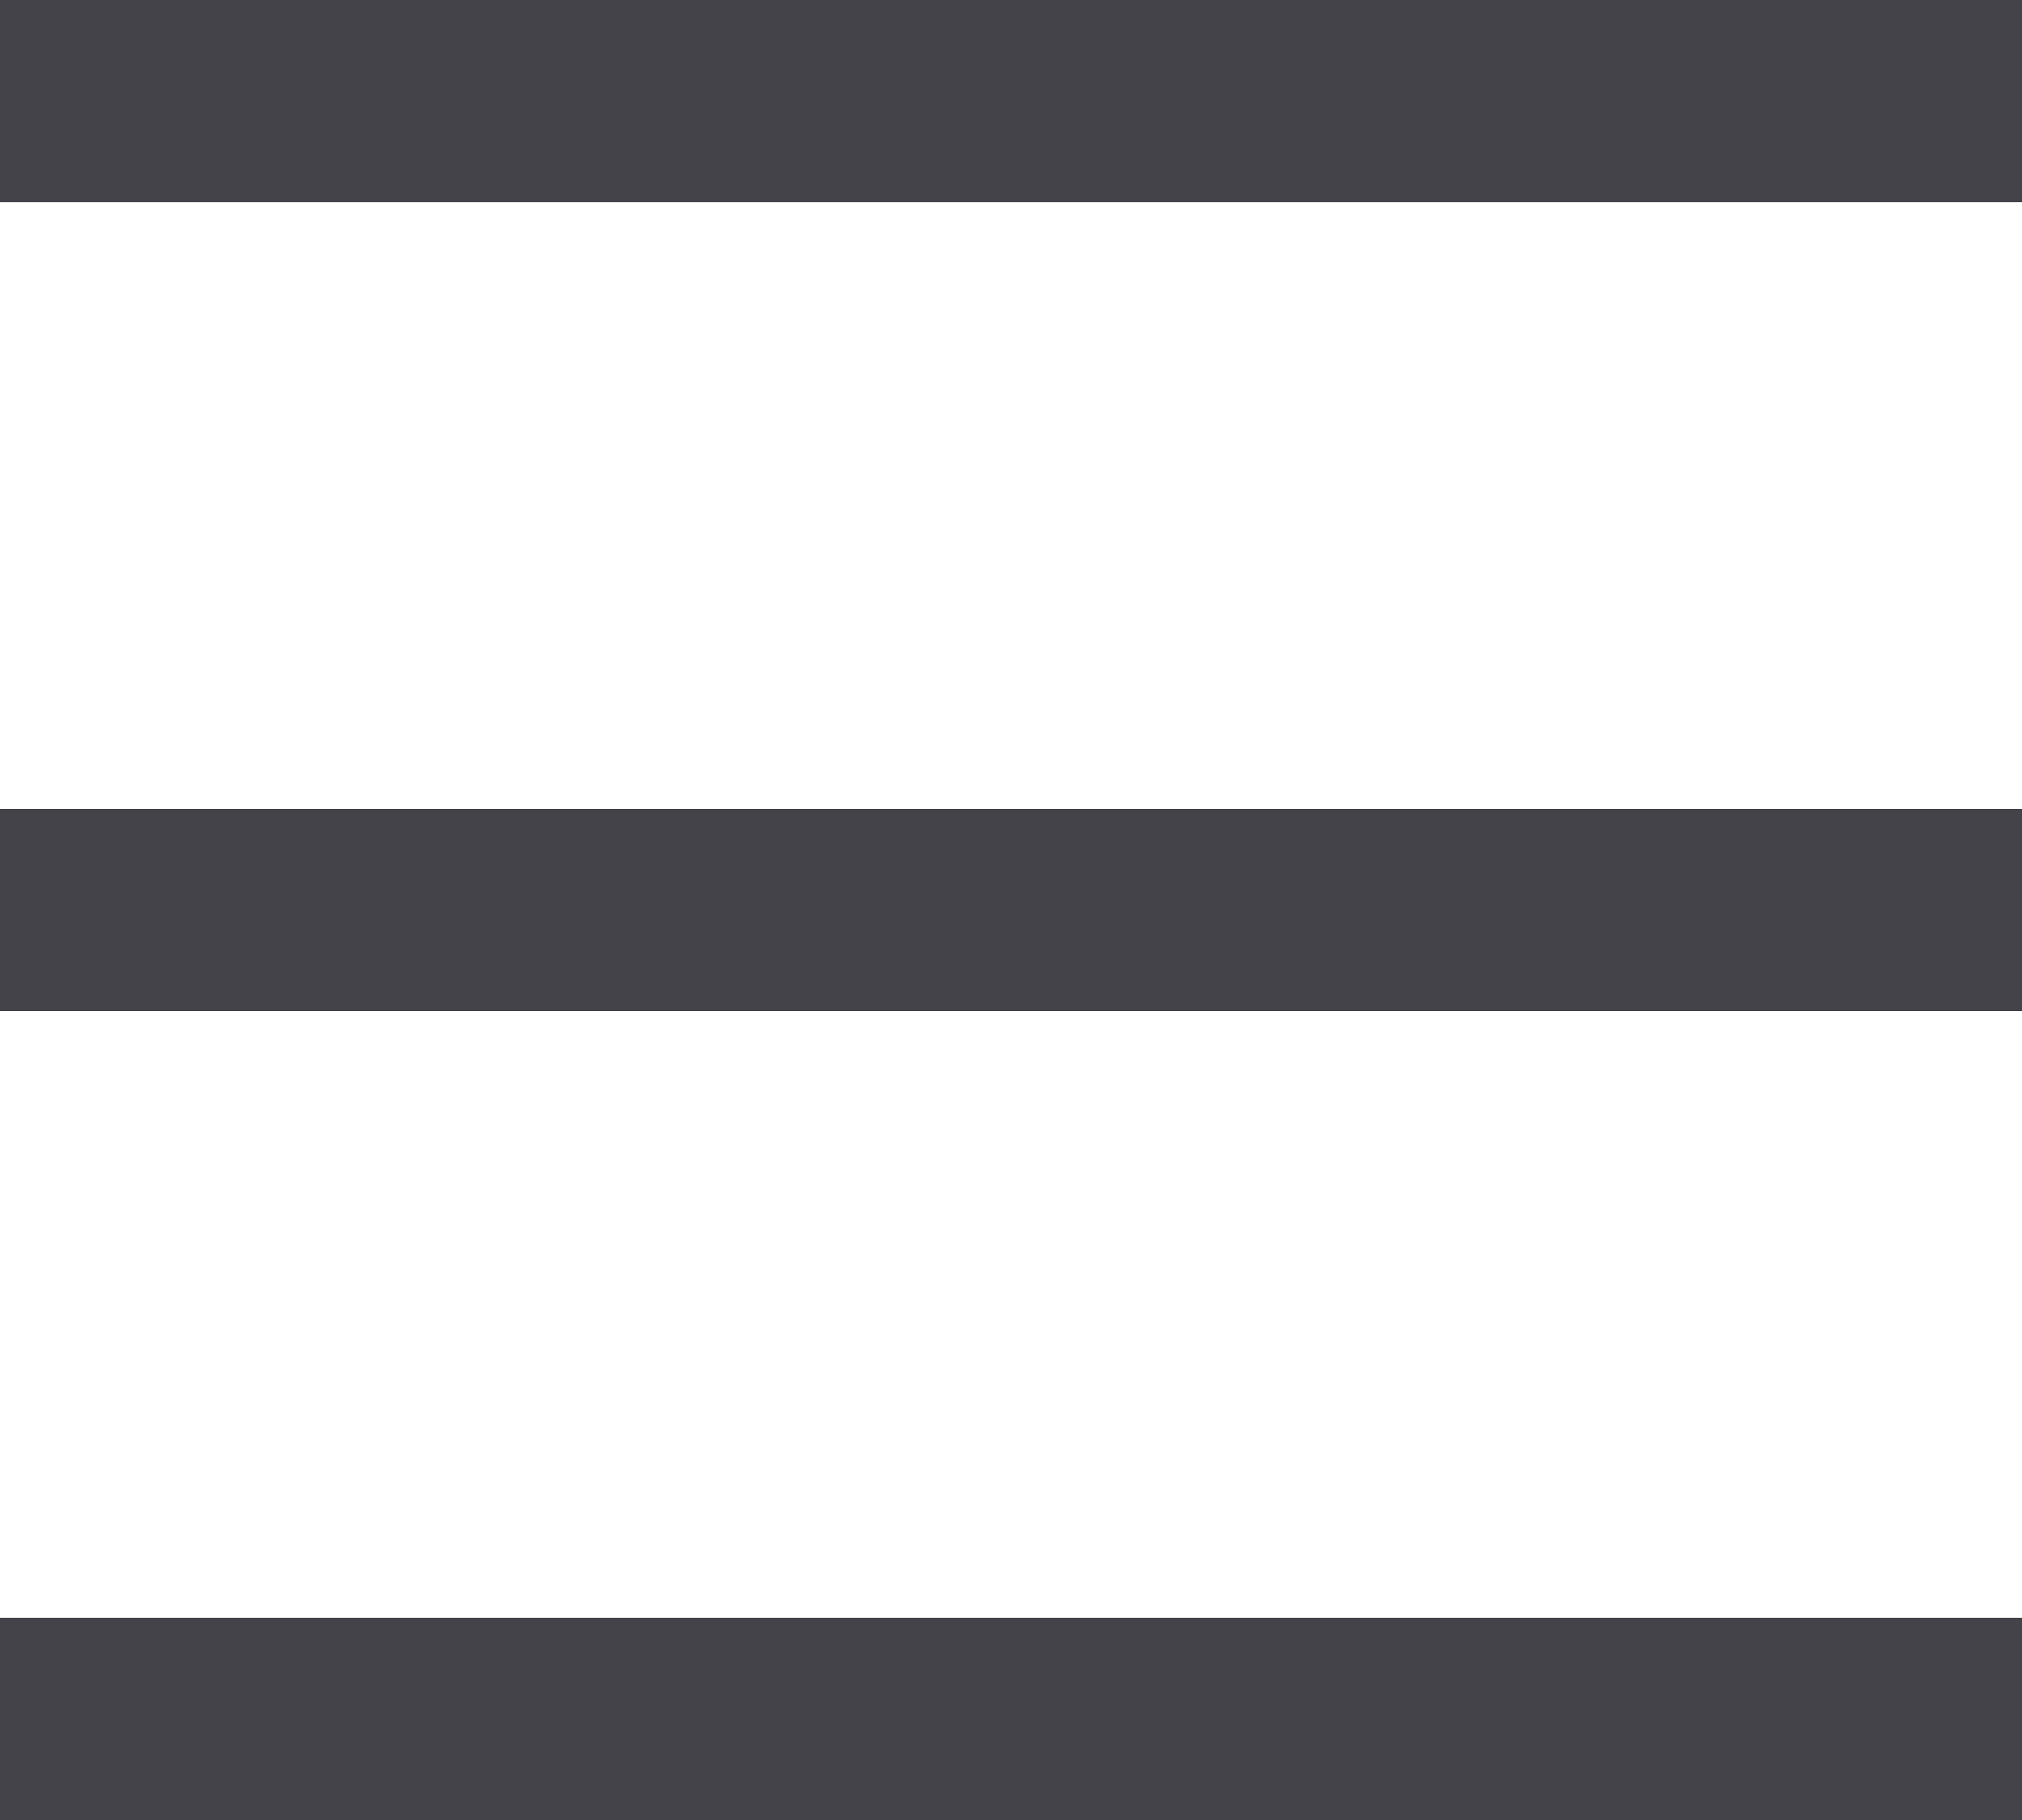
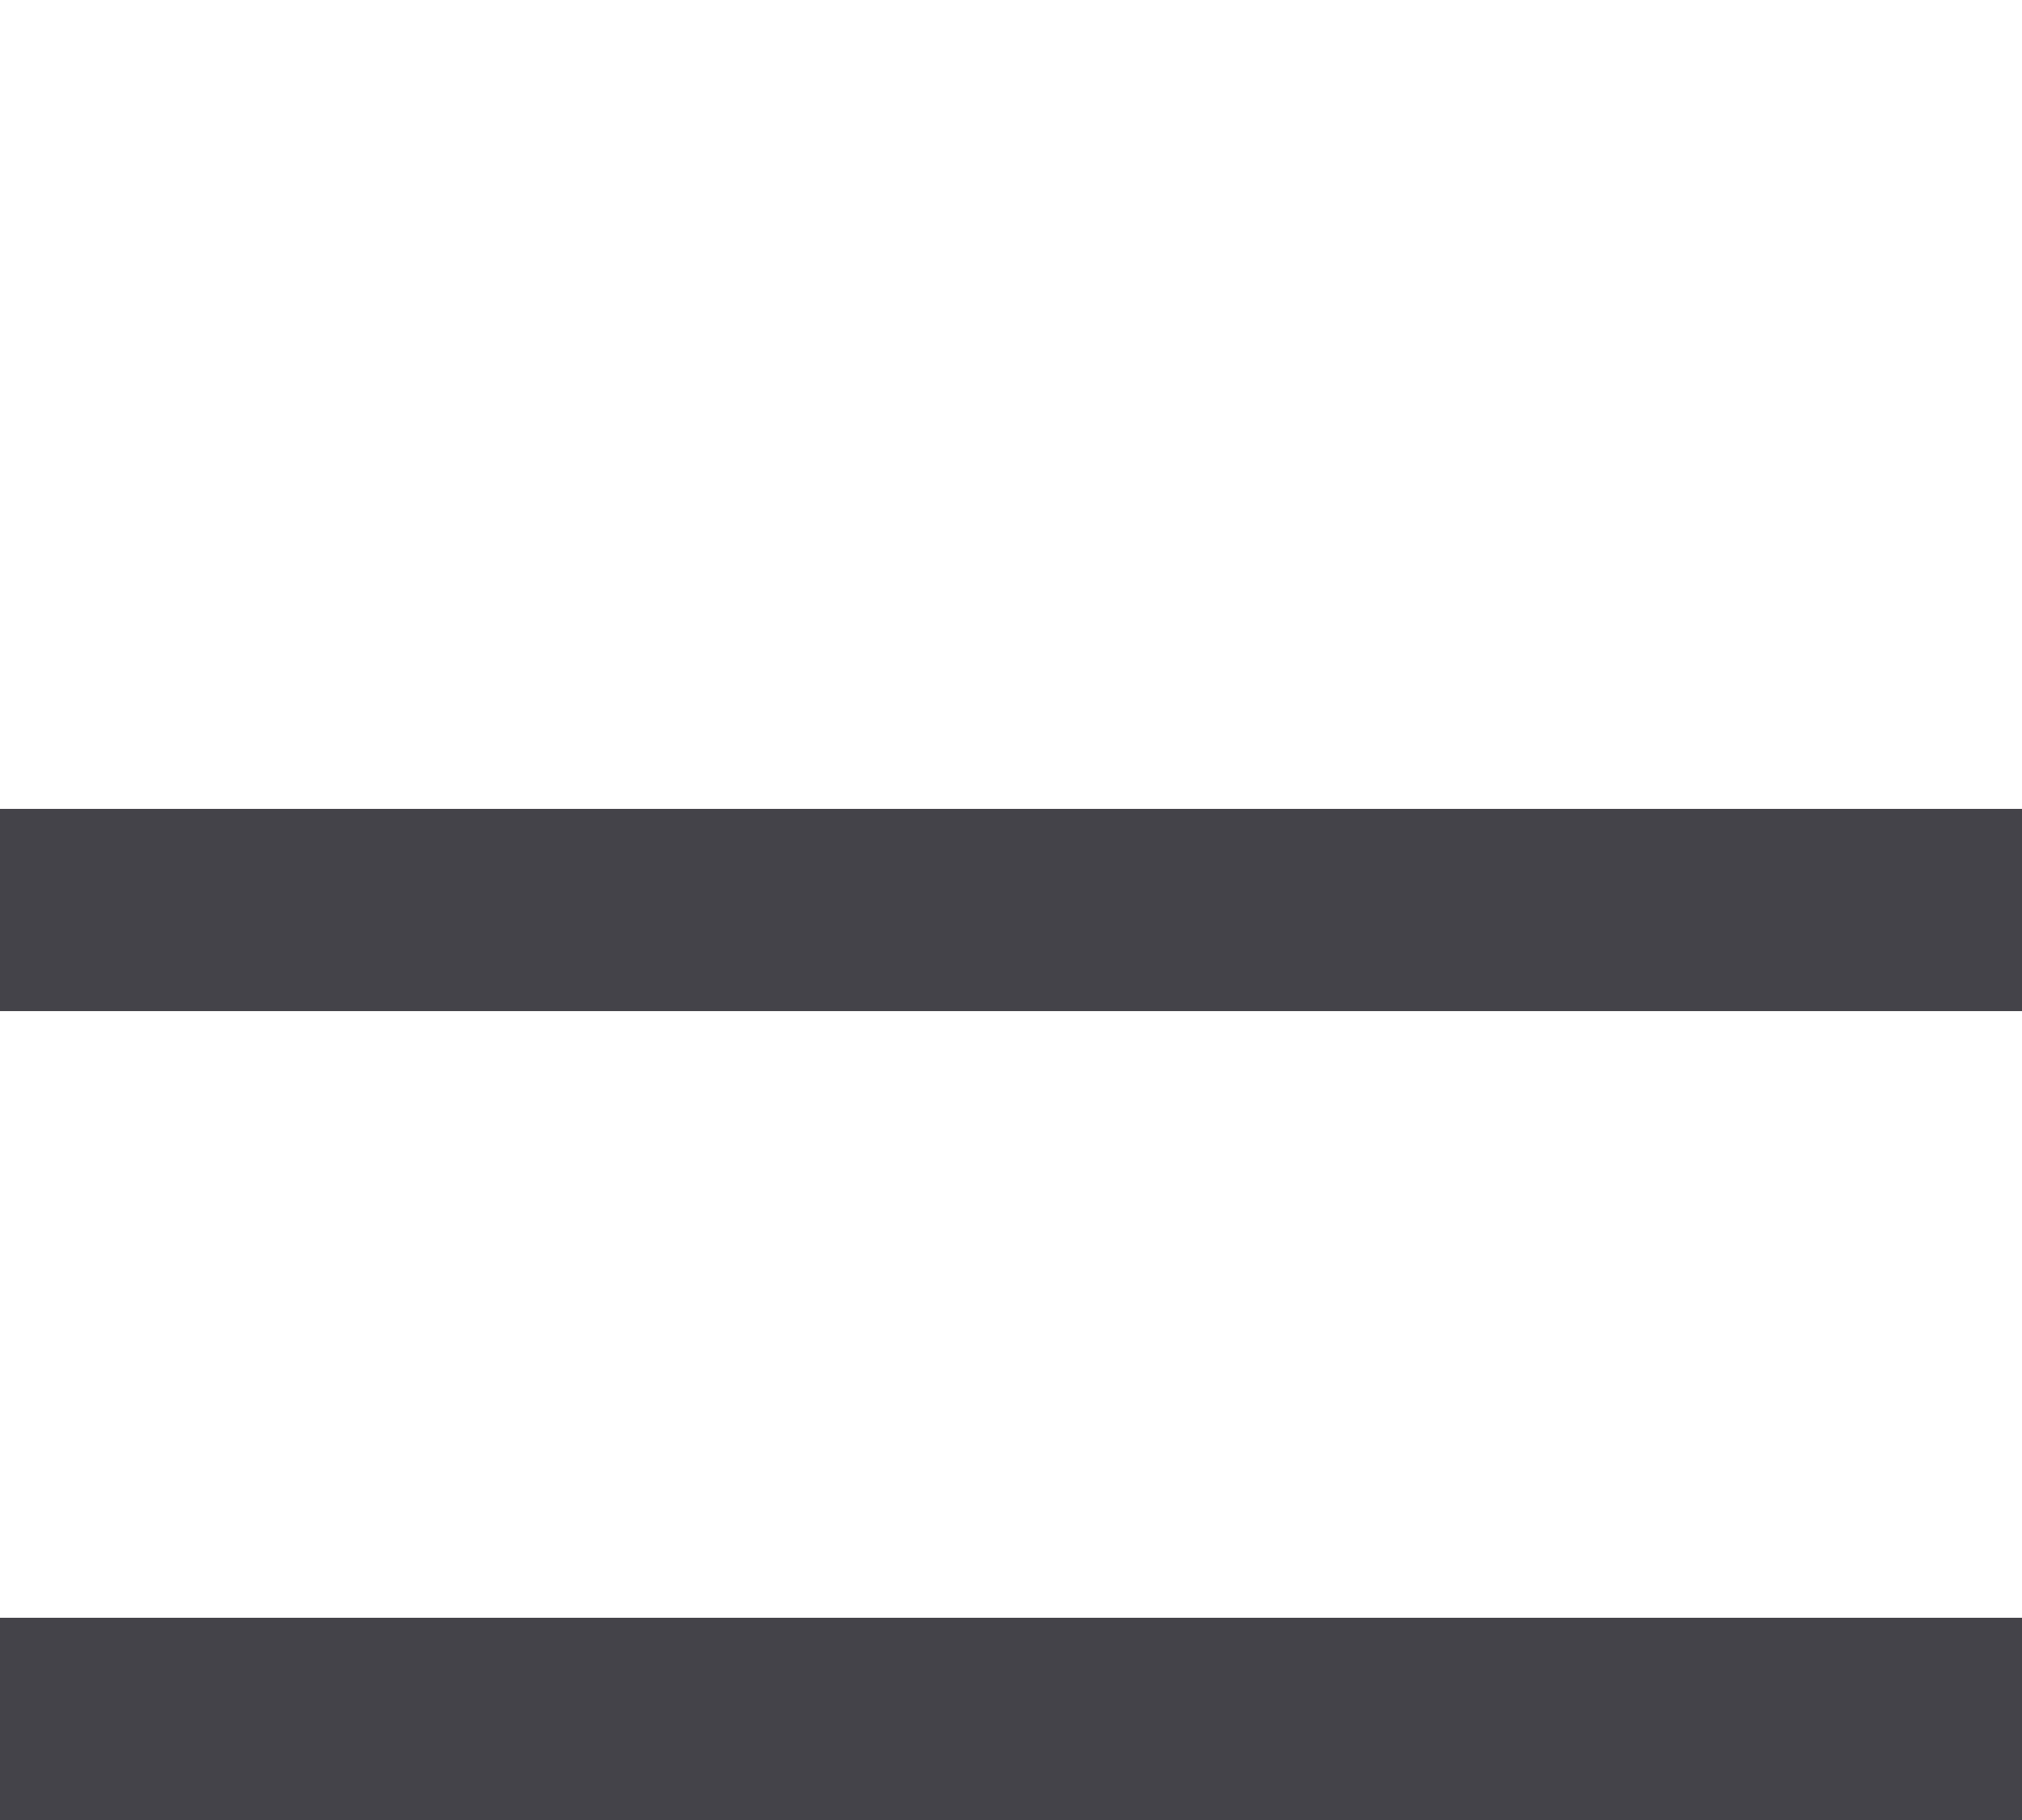
<svg xmlns="http://www.w3.org/2000/svg" width="20" height="18" viewBox="0 0 20 18" fill="none">
-   <rect width="20" height="2" fill="#44434A" />
  <rect y="8" width="20" height="2" fill="#44434A" />
  <rect y="16" width="20" height="2" fill="#44434A" />
</svg>